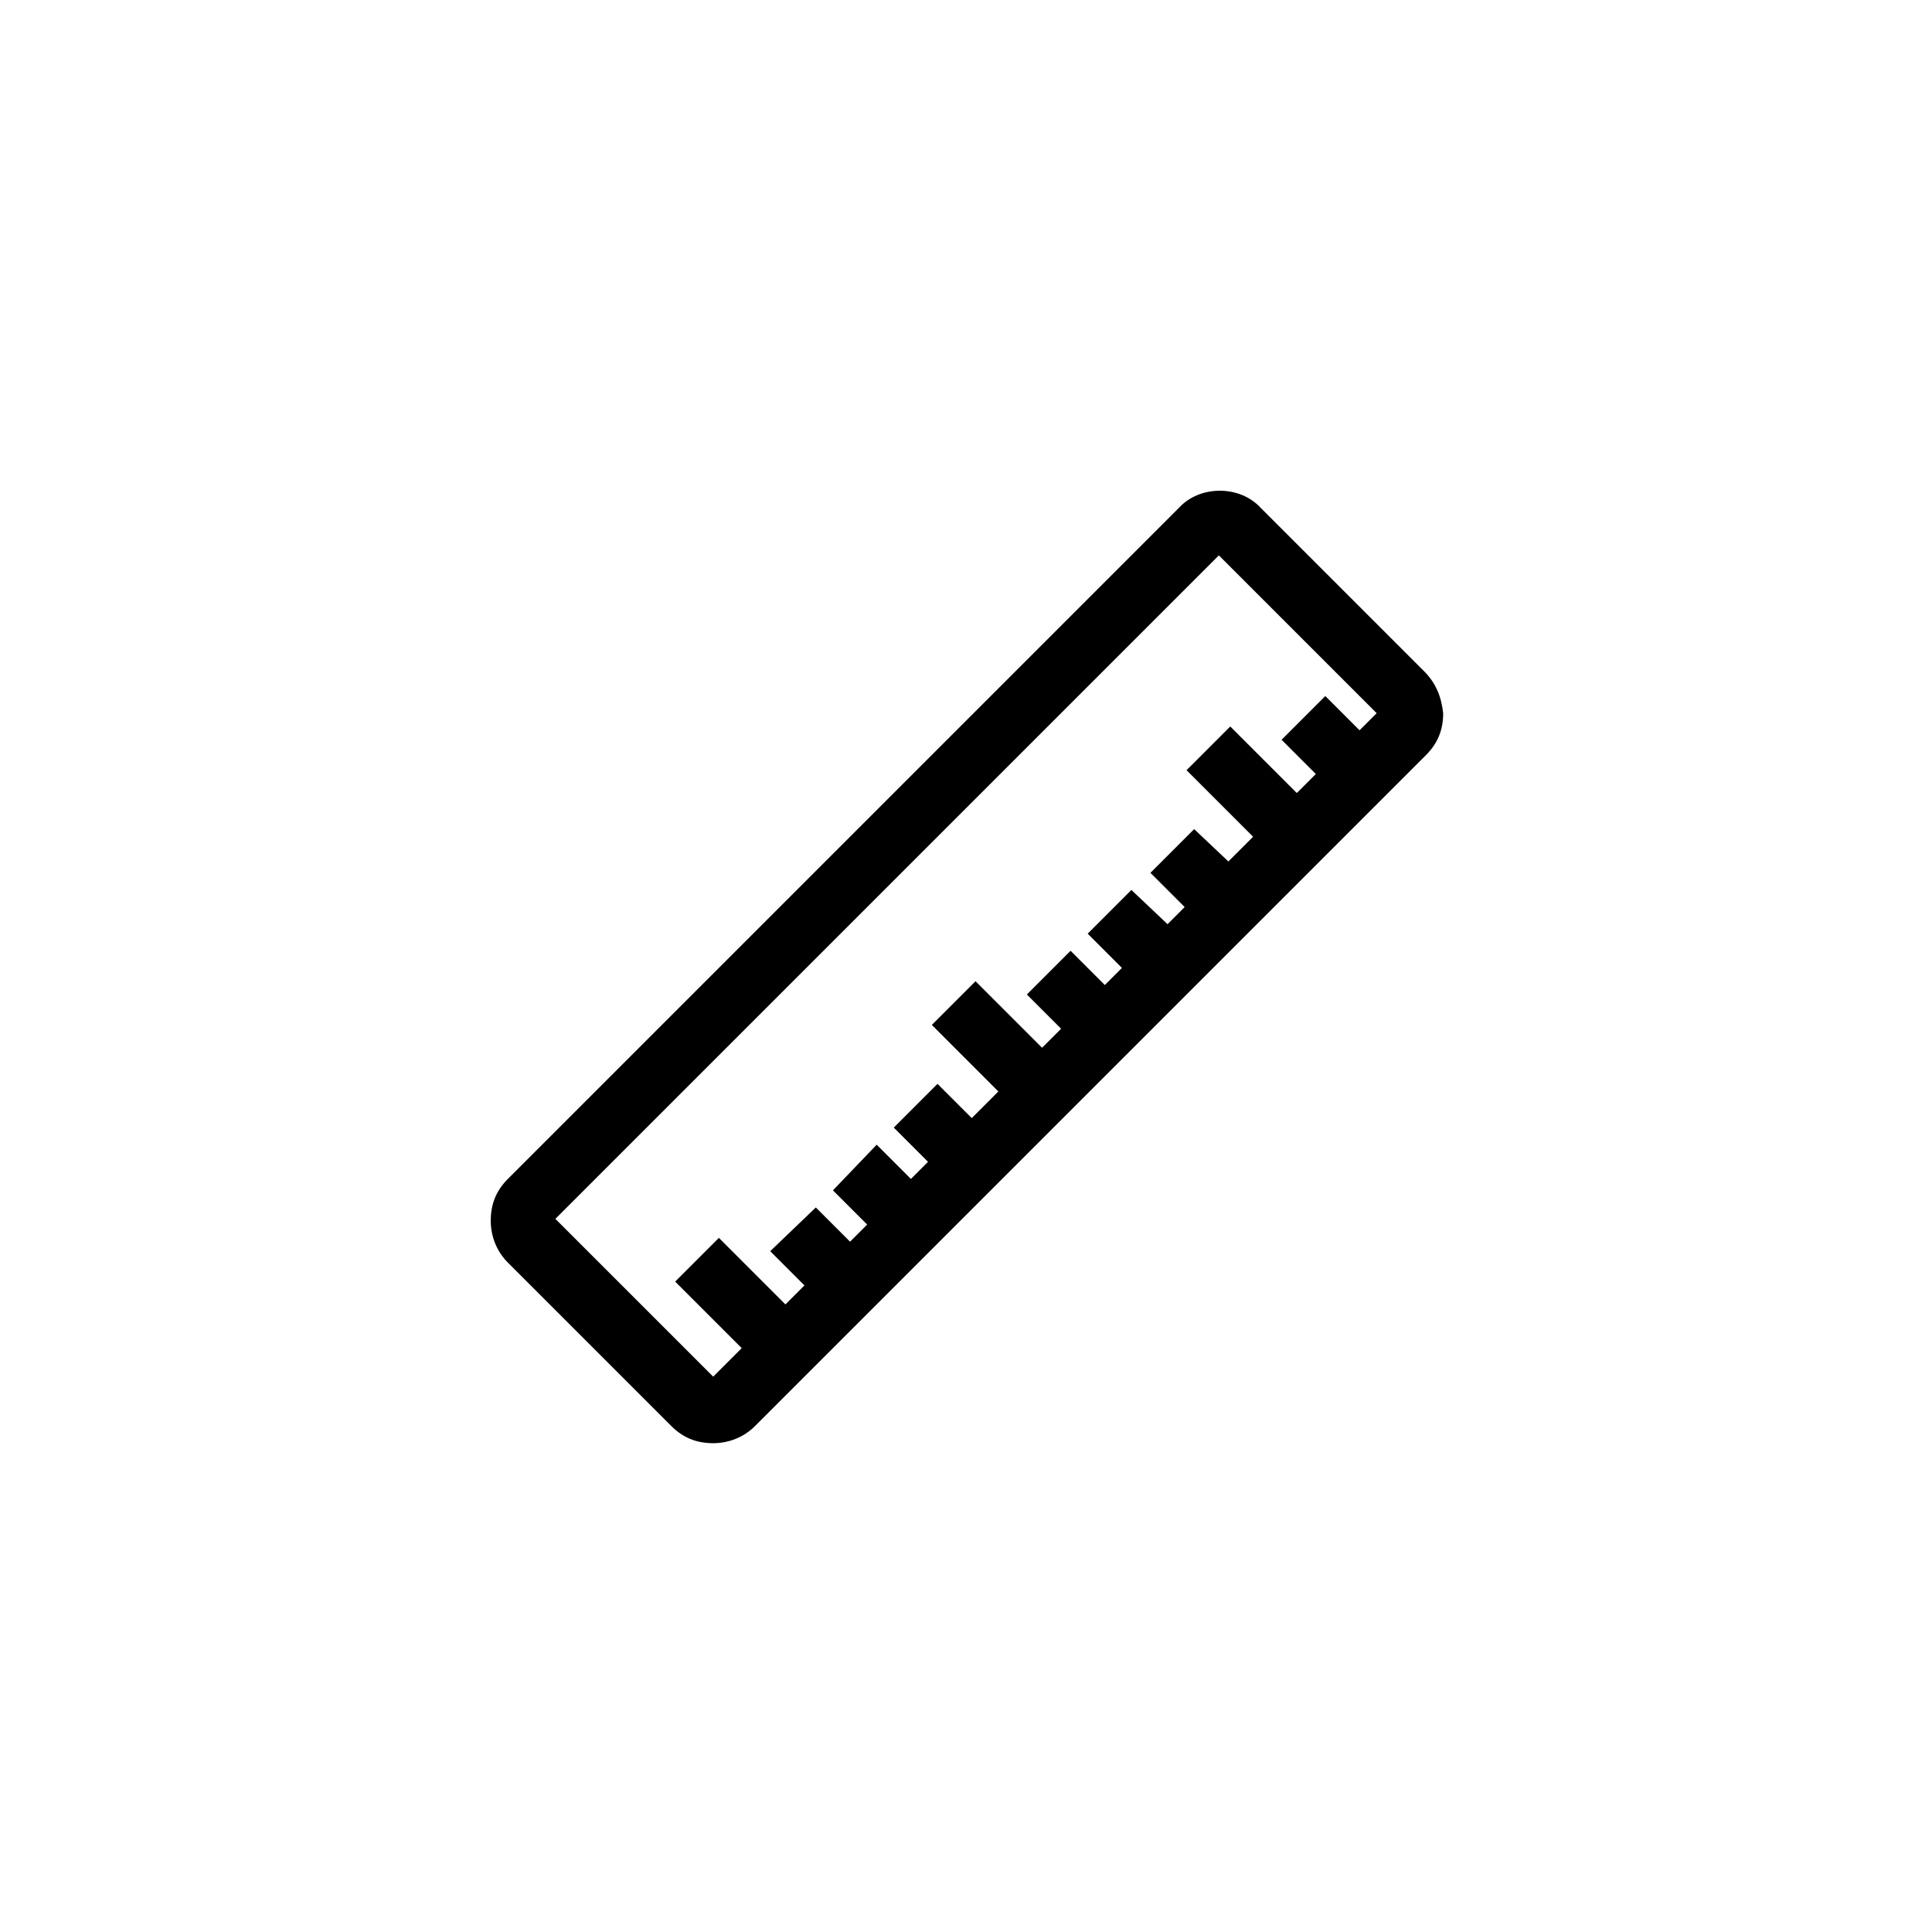
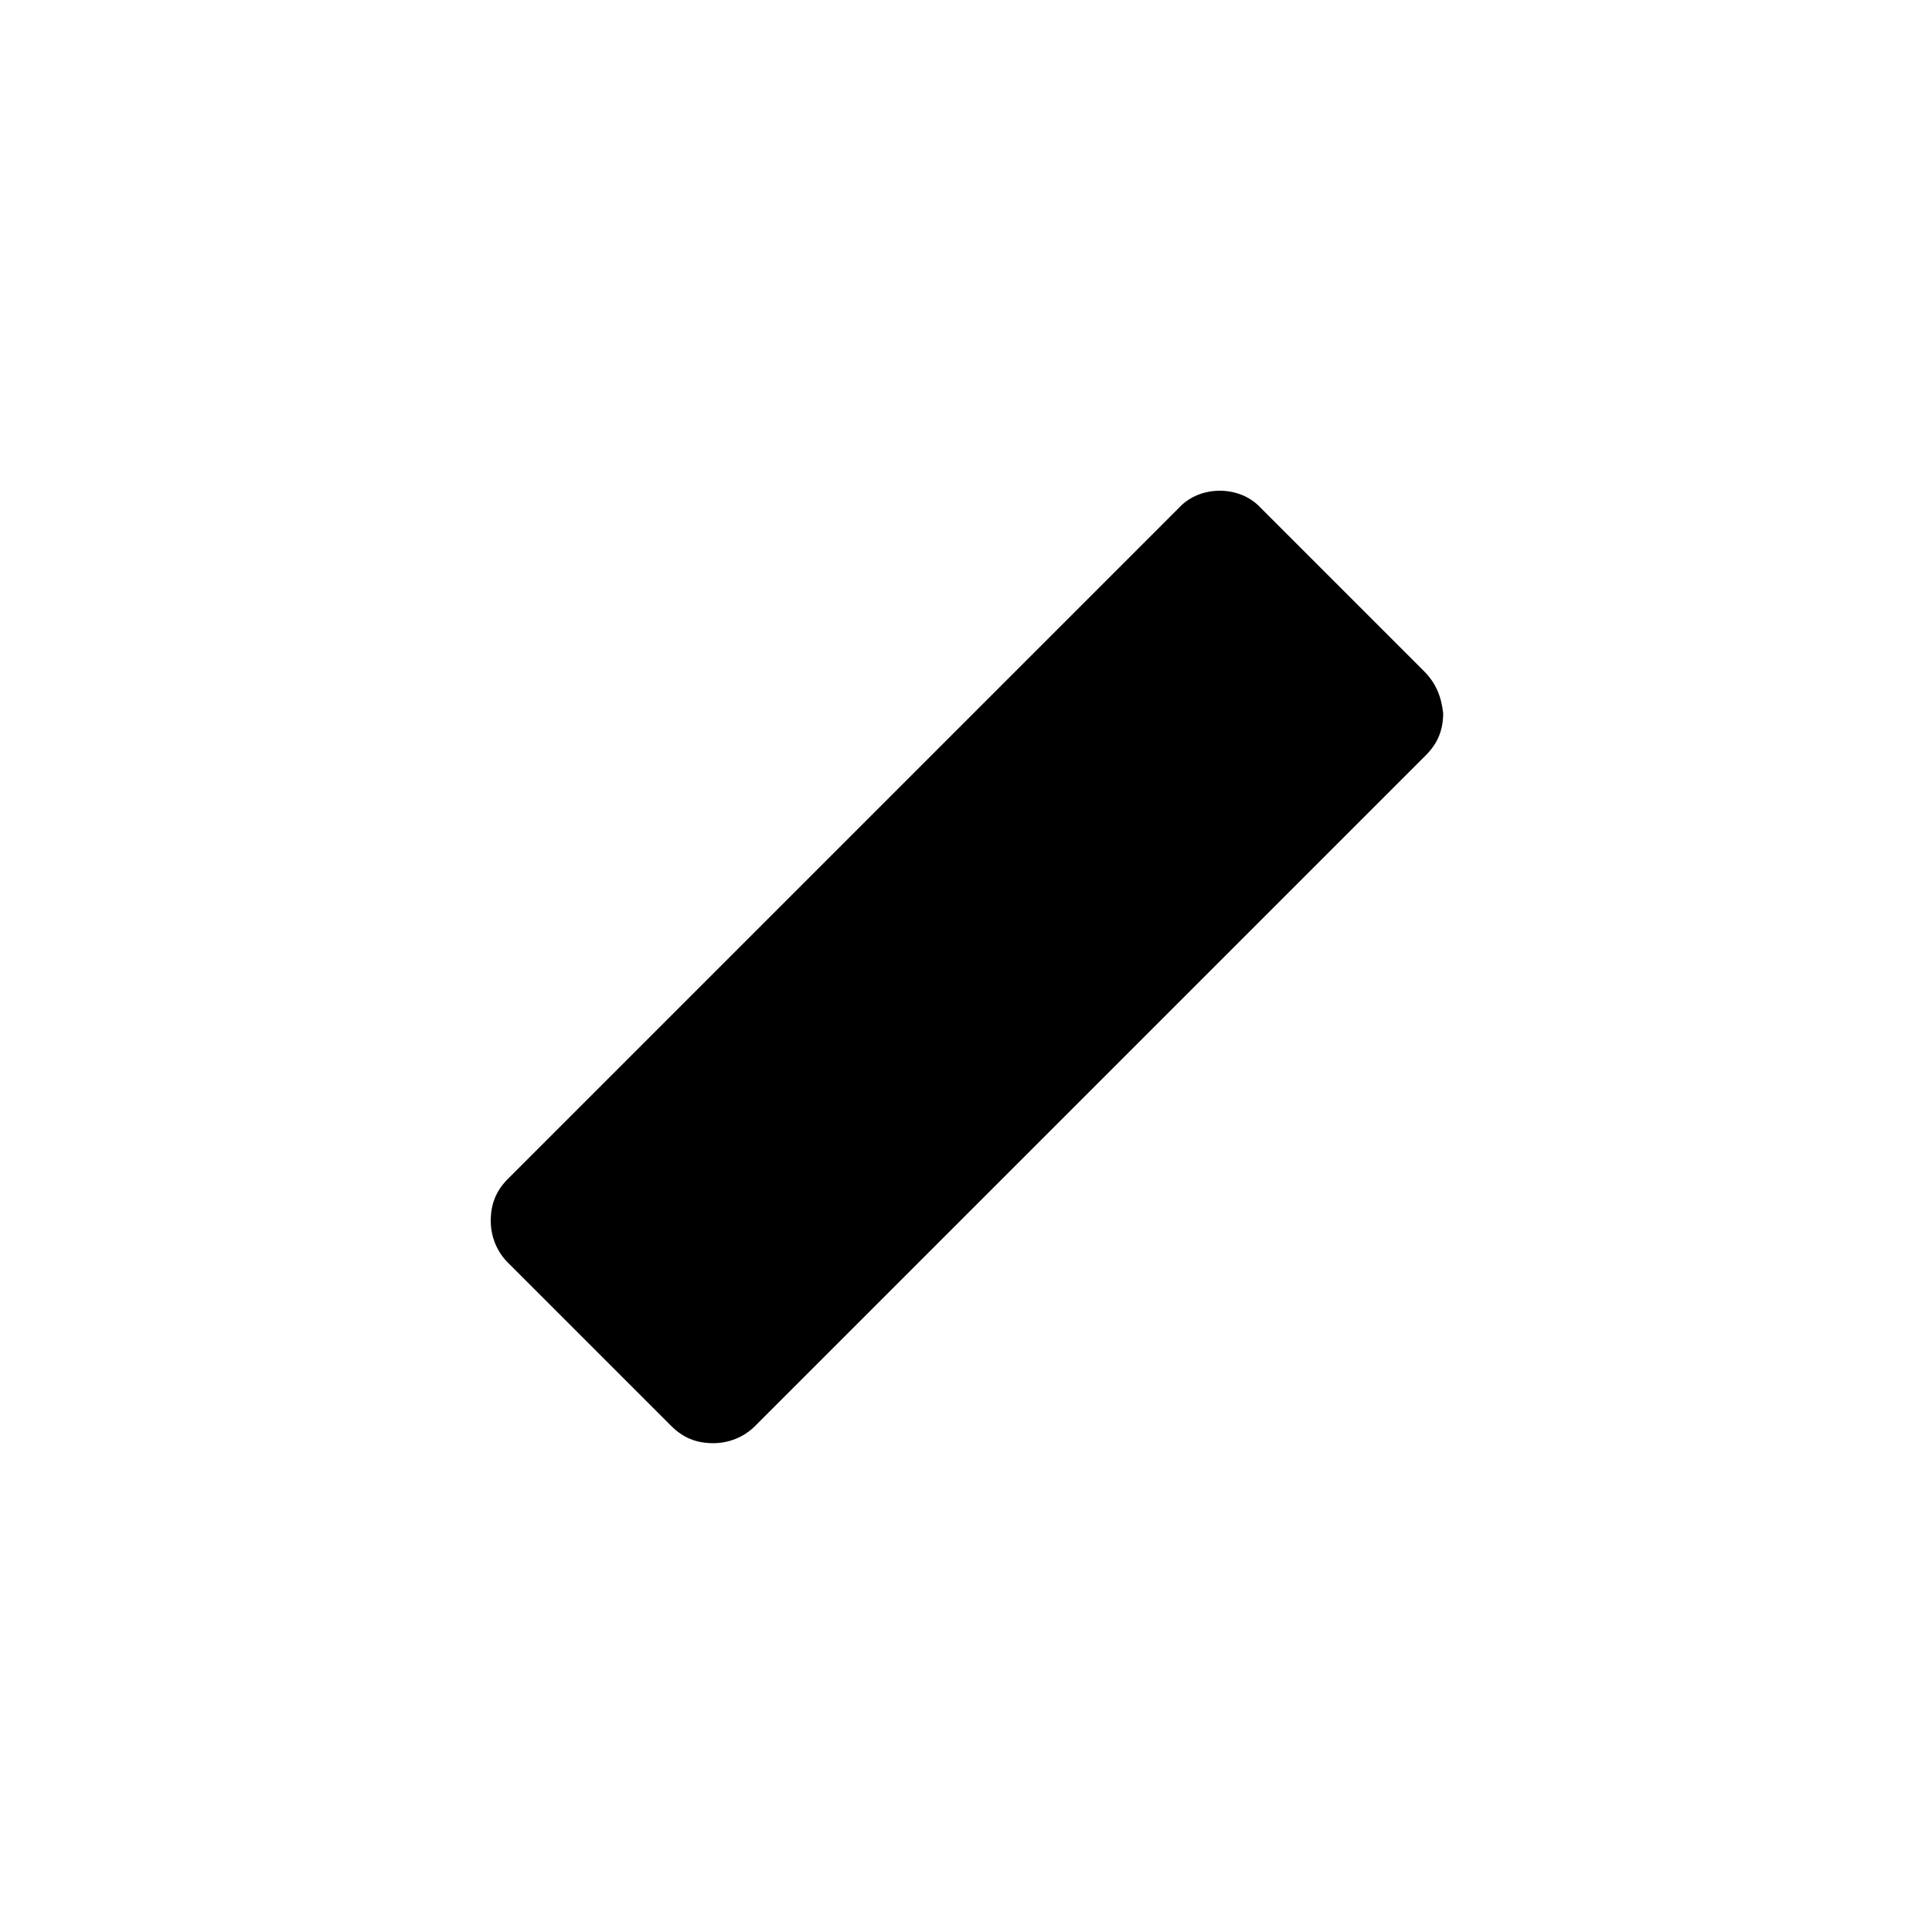
<svg xmlns="http://www.w3.org/2000/svg" fill="#000000" width="800px" height="800px" version="1.1" viewBox="144 144 512 512">
-   <path d="m521.42 321.91-43.328-43.328c-5.543-6.047-16.121-6.047-21.664 0l-177.84 177.85c-3.023 3.023-4.535 6.551-4.535 11.082 0 4.031 1.512 8.062 4.535 11.082l43.328 43.328c3.023 3.023 6.551 4.535 11.082 4.535 4.031 0 8.062-1.512 11.082-4.535l177.84-177.84c3.023-3.023 4.535-6.551 4.535-11.082-0.504-4.535-2.012-8.062-5.035-11.086zm-230.24 145.1 175.83-175.83 41.816 41.816-4.535 4.535-9.07-9.07-11.586 11.586 9.07 9.07-5.039 5.039-17.633-17.633-11.586 11.586 17.633 17.633-6.551 6.551-9.066-8.566-11.586 11.586 9.07 9.07-4.535 4.535-9.578-9.066-11.586 11.586 9.07 9.07-4.535 4.531-9.07-9.07-11.586 11.586 9.07 9.07-5.039 5.039-17.633-17.633-11.586 11.586 17.633 17.633-7.055 7.059-9.07-9.07-11.586 11.586 9.07 9.07-4.535 4.535-9.07-9.07-11.59 12.094 9.07 9.07-4.535 4.535-9.07-9.07-12.09 11.586 9.07 9.07-5.039 5.039-17.633-17.637-11.586 11.586 17.633 17.633-7.559 7.559z" />
+   <path d="m521.42 321.91-43.328-43.328c-5.543-6.047-16.121-6.047-21.664 0l-177.84 177.85c-3.023 3.023-4.535 6.551-4.535 11.082 0 4.031 1.512 8.062 4.535 11.082l43.328 43.328c3.023 3.023 6.551 4.535 11.082 4.535 4.031 0 8.062-1.512 11.082-4.535l177.84-177.84c3.023-3.023 4.535-6.551 4.535-11.082-0.504-4.535-2.012-8.062-5.035-11.086zz" />
</svg>